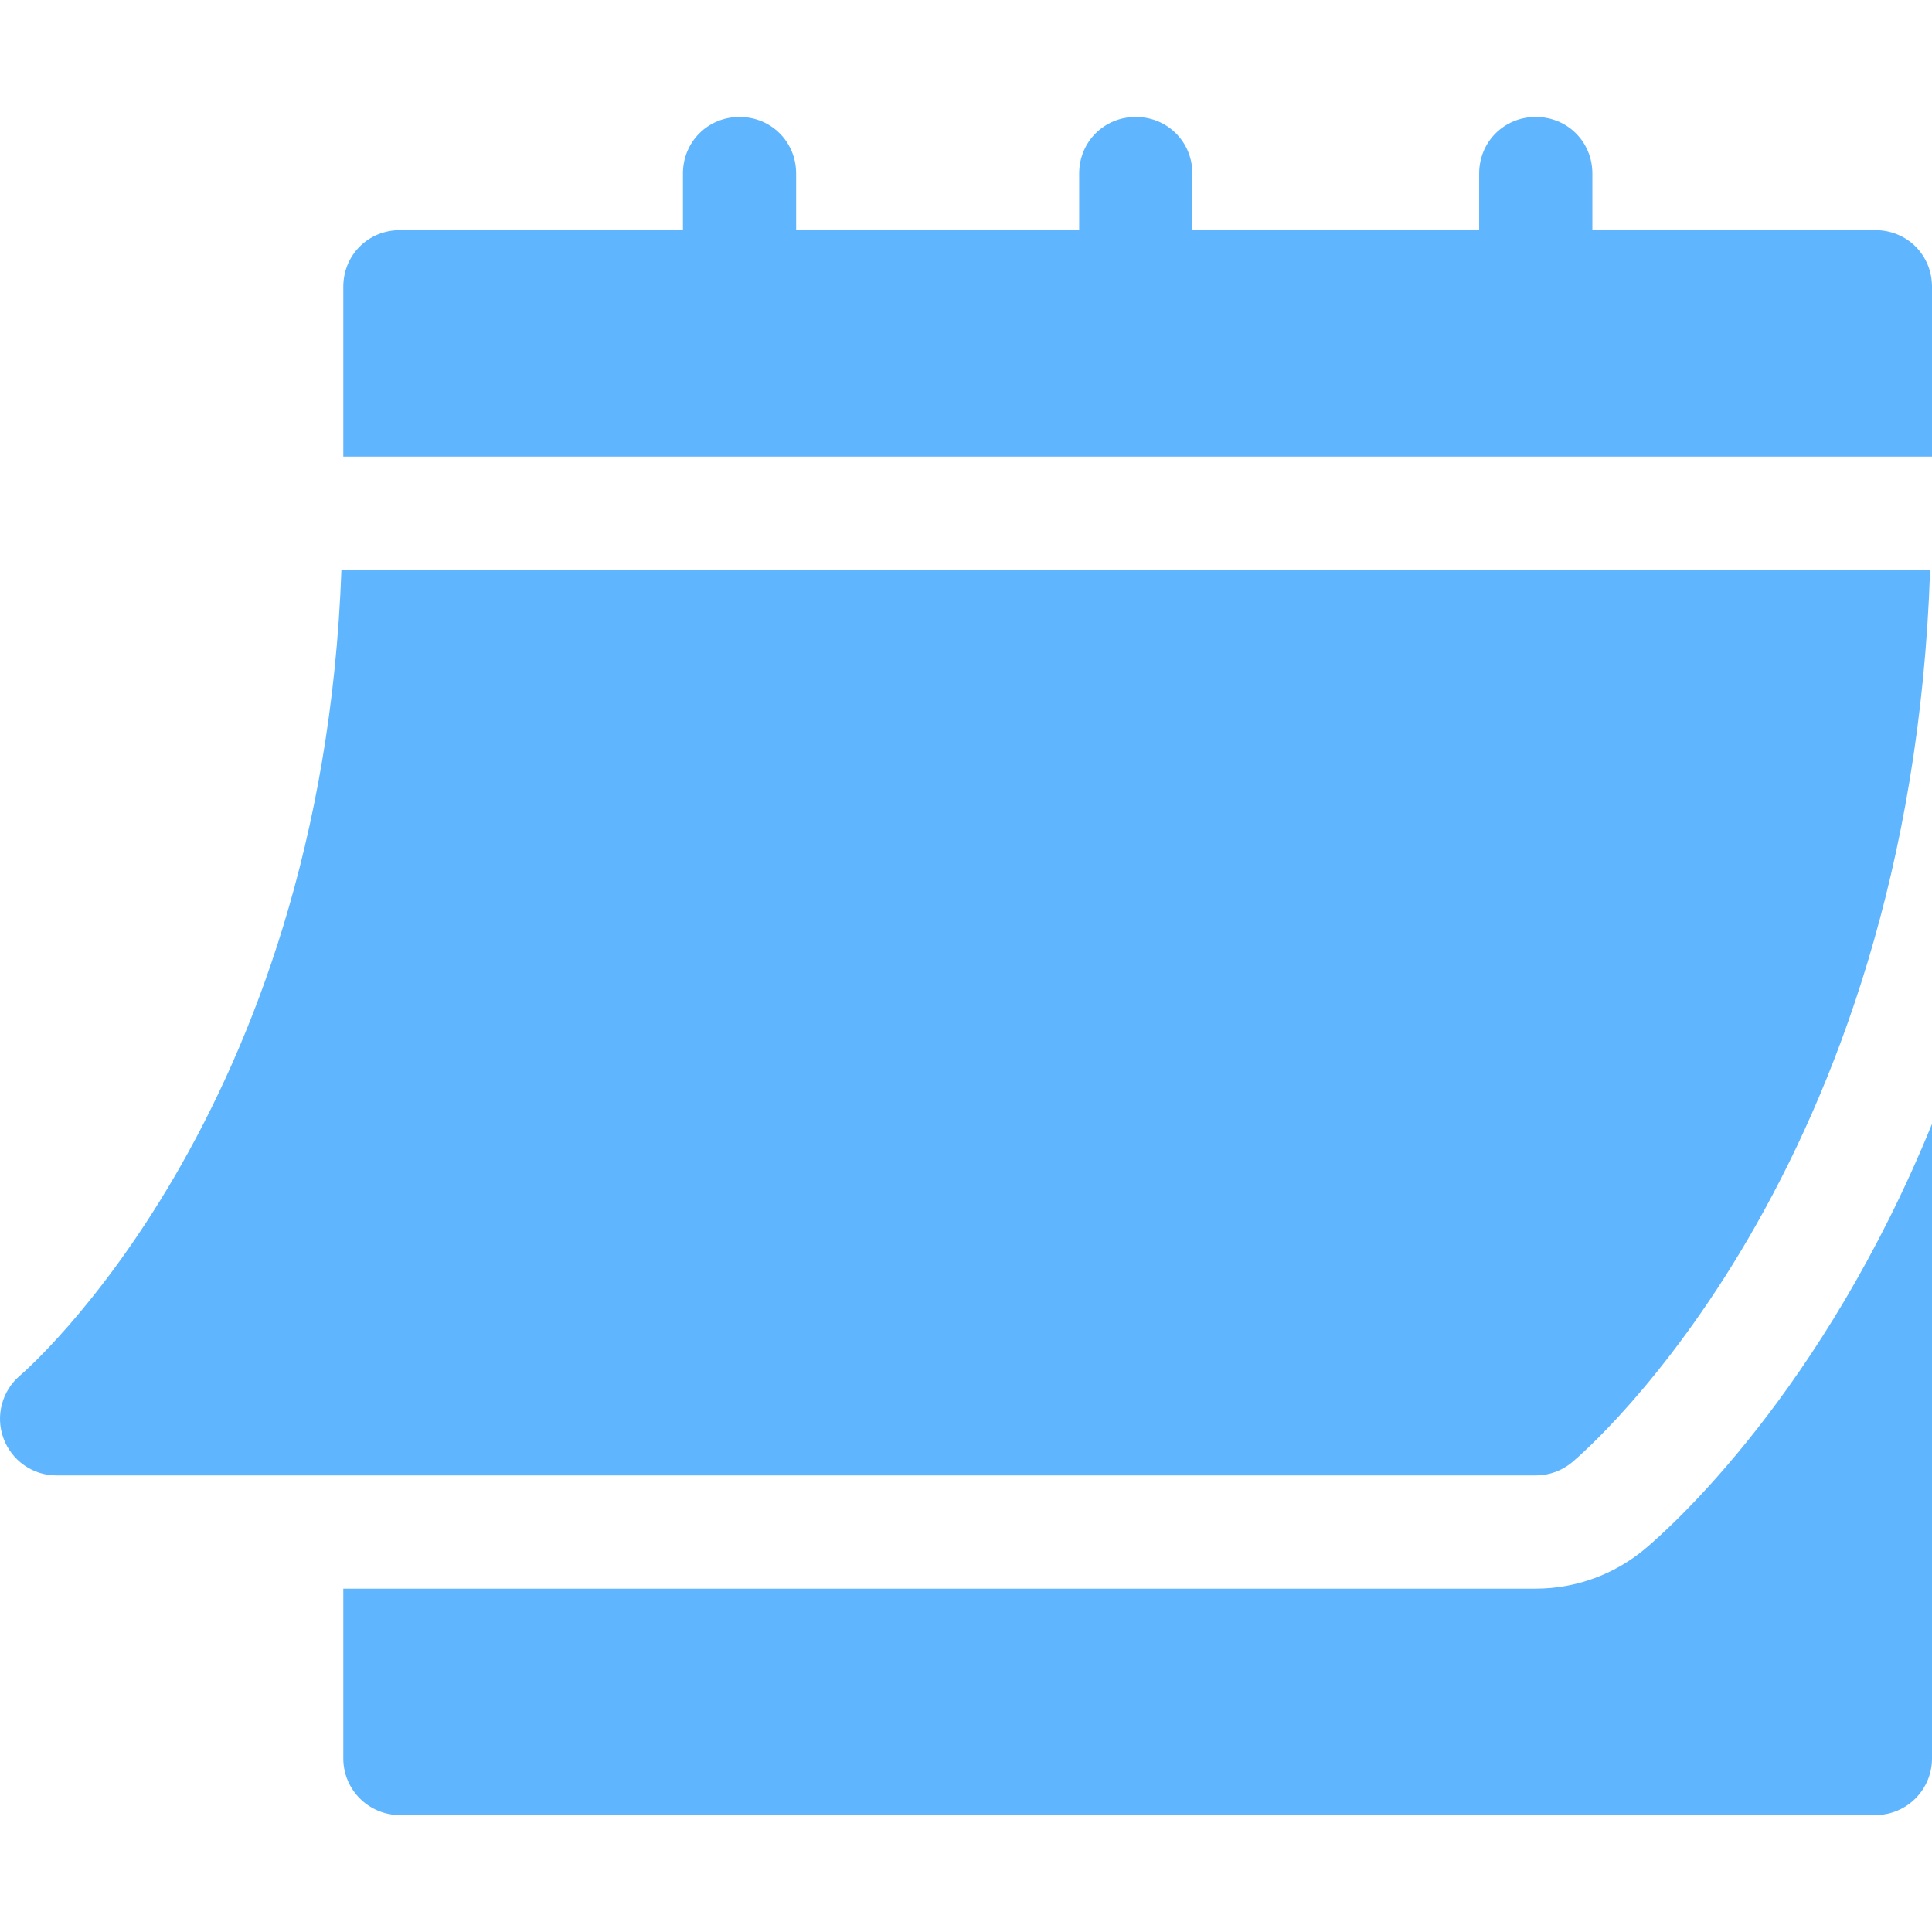
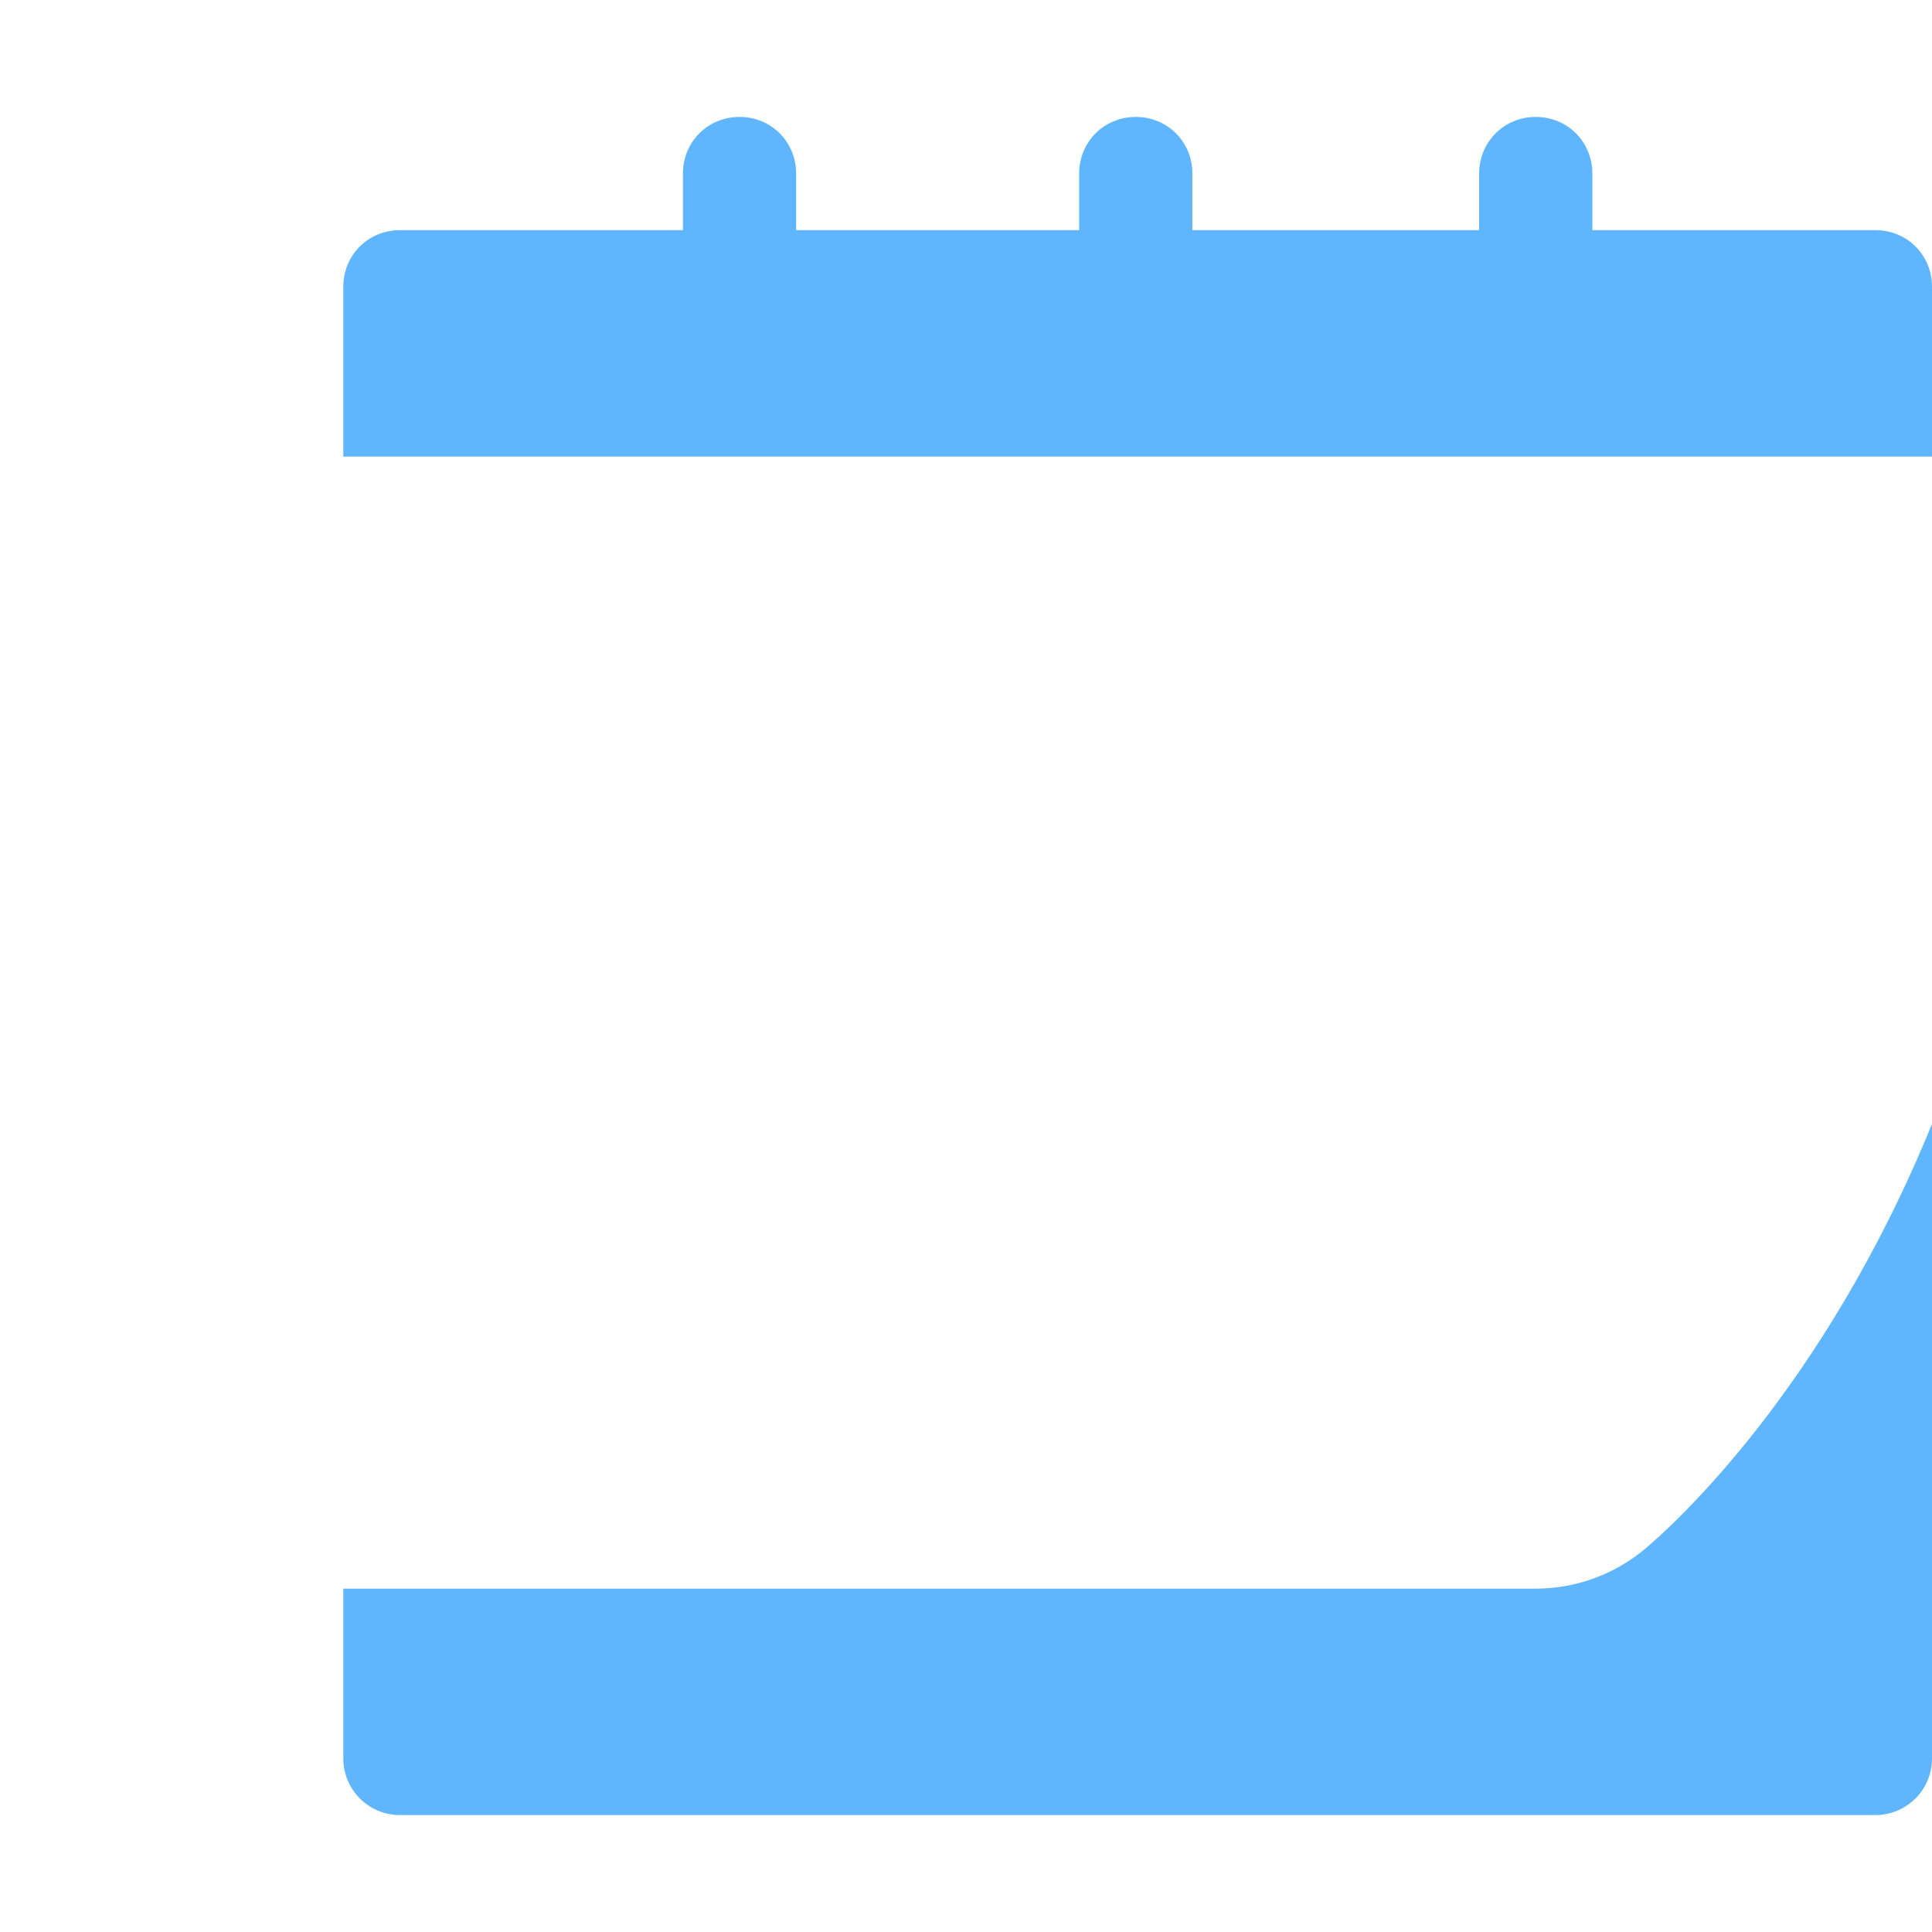
<svg xmlns="http://www.w3.org/2000/svg" version="1.1" width="512" height="512" x="0" y="0" viewBox="0 0 511.977 511.977" style="enable-background:new 0 0 512 512" xml:space="preserve" class="">
  <g>
    <g>
-       <path d="m14.977 390.988h392c3.516 0 6.914-1.23 9.609-3.472 3.765-3.153 89.652-77.038 94.889-236.528h-421c-5.217 144.774-84.315 212.822-85.137 213.501-4.819 4.072-6.592 10.723-4.424 16.641 2.153 5.903 7.764 9.858 14.063 9.858z" fill="#5fb5fe" data-original="#000000" />
      <path d="m496.976 60.988h-75v-15c0-8.4-6.6-15-15-15s-15 6.6-15 15v15h-76v-15c0-8.4-6.6-15-15-15s-15 6.6-15 15v15h-75v-15c0-8.4-6.6-15-15-15s-15 6.6-15 15v15h-75c-8.4 0-15 6.6-15 15v45h421v-45c0-8.4-6.6-15-15-15z" fill="#5fb5fe" data-original="#000000" />
      <path d="m435.849 410.515c-8.145 6.782-18.369 10.474-28.872 10.474h-316v45c0 8.291 6.709 15 15 15h391c8.291 0 15-6.709 15-15v-168.146c-28.92 70.951-69.276 106.937-76.128 112.672z" fill="#5fb5fe" data-original="#000000" />
    </g>
  </g>
</svg>